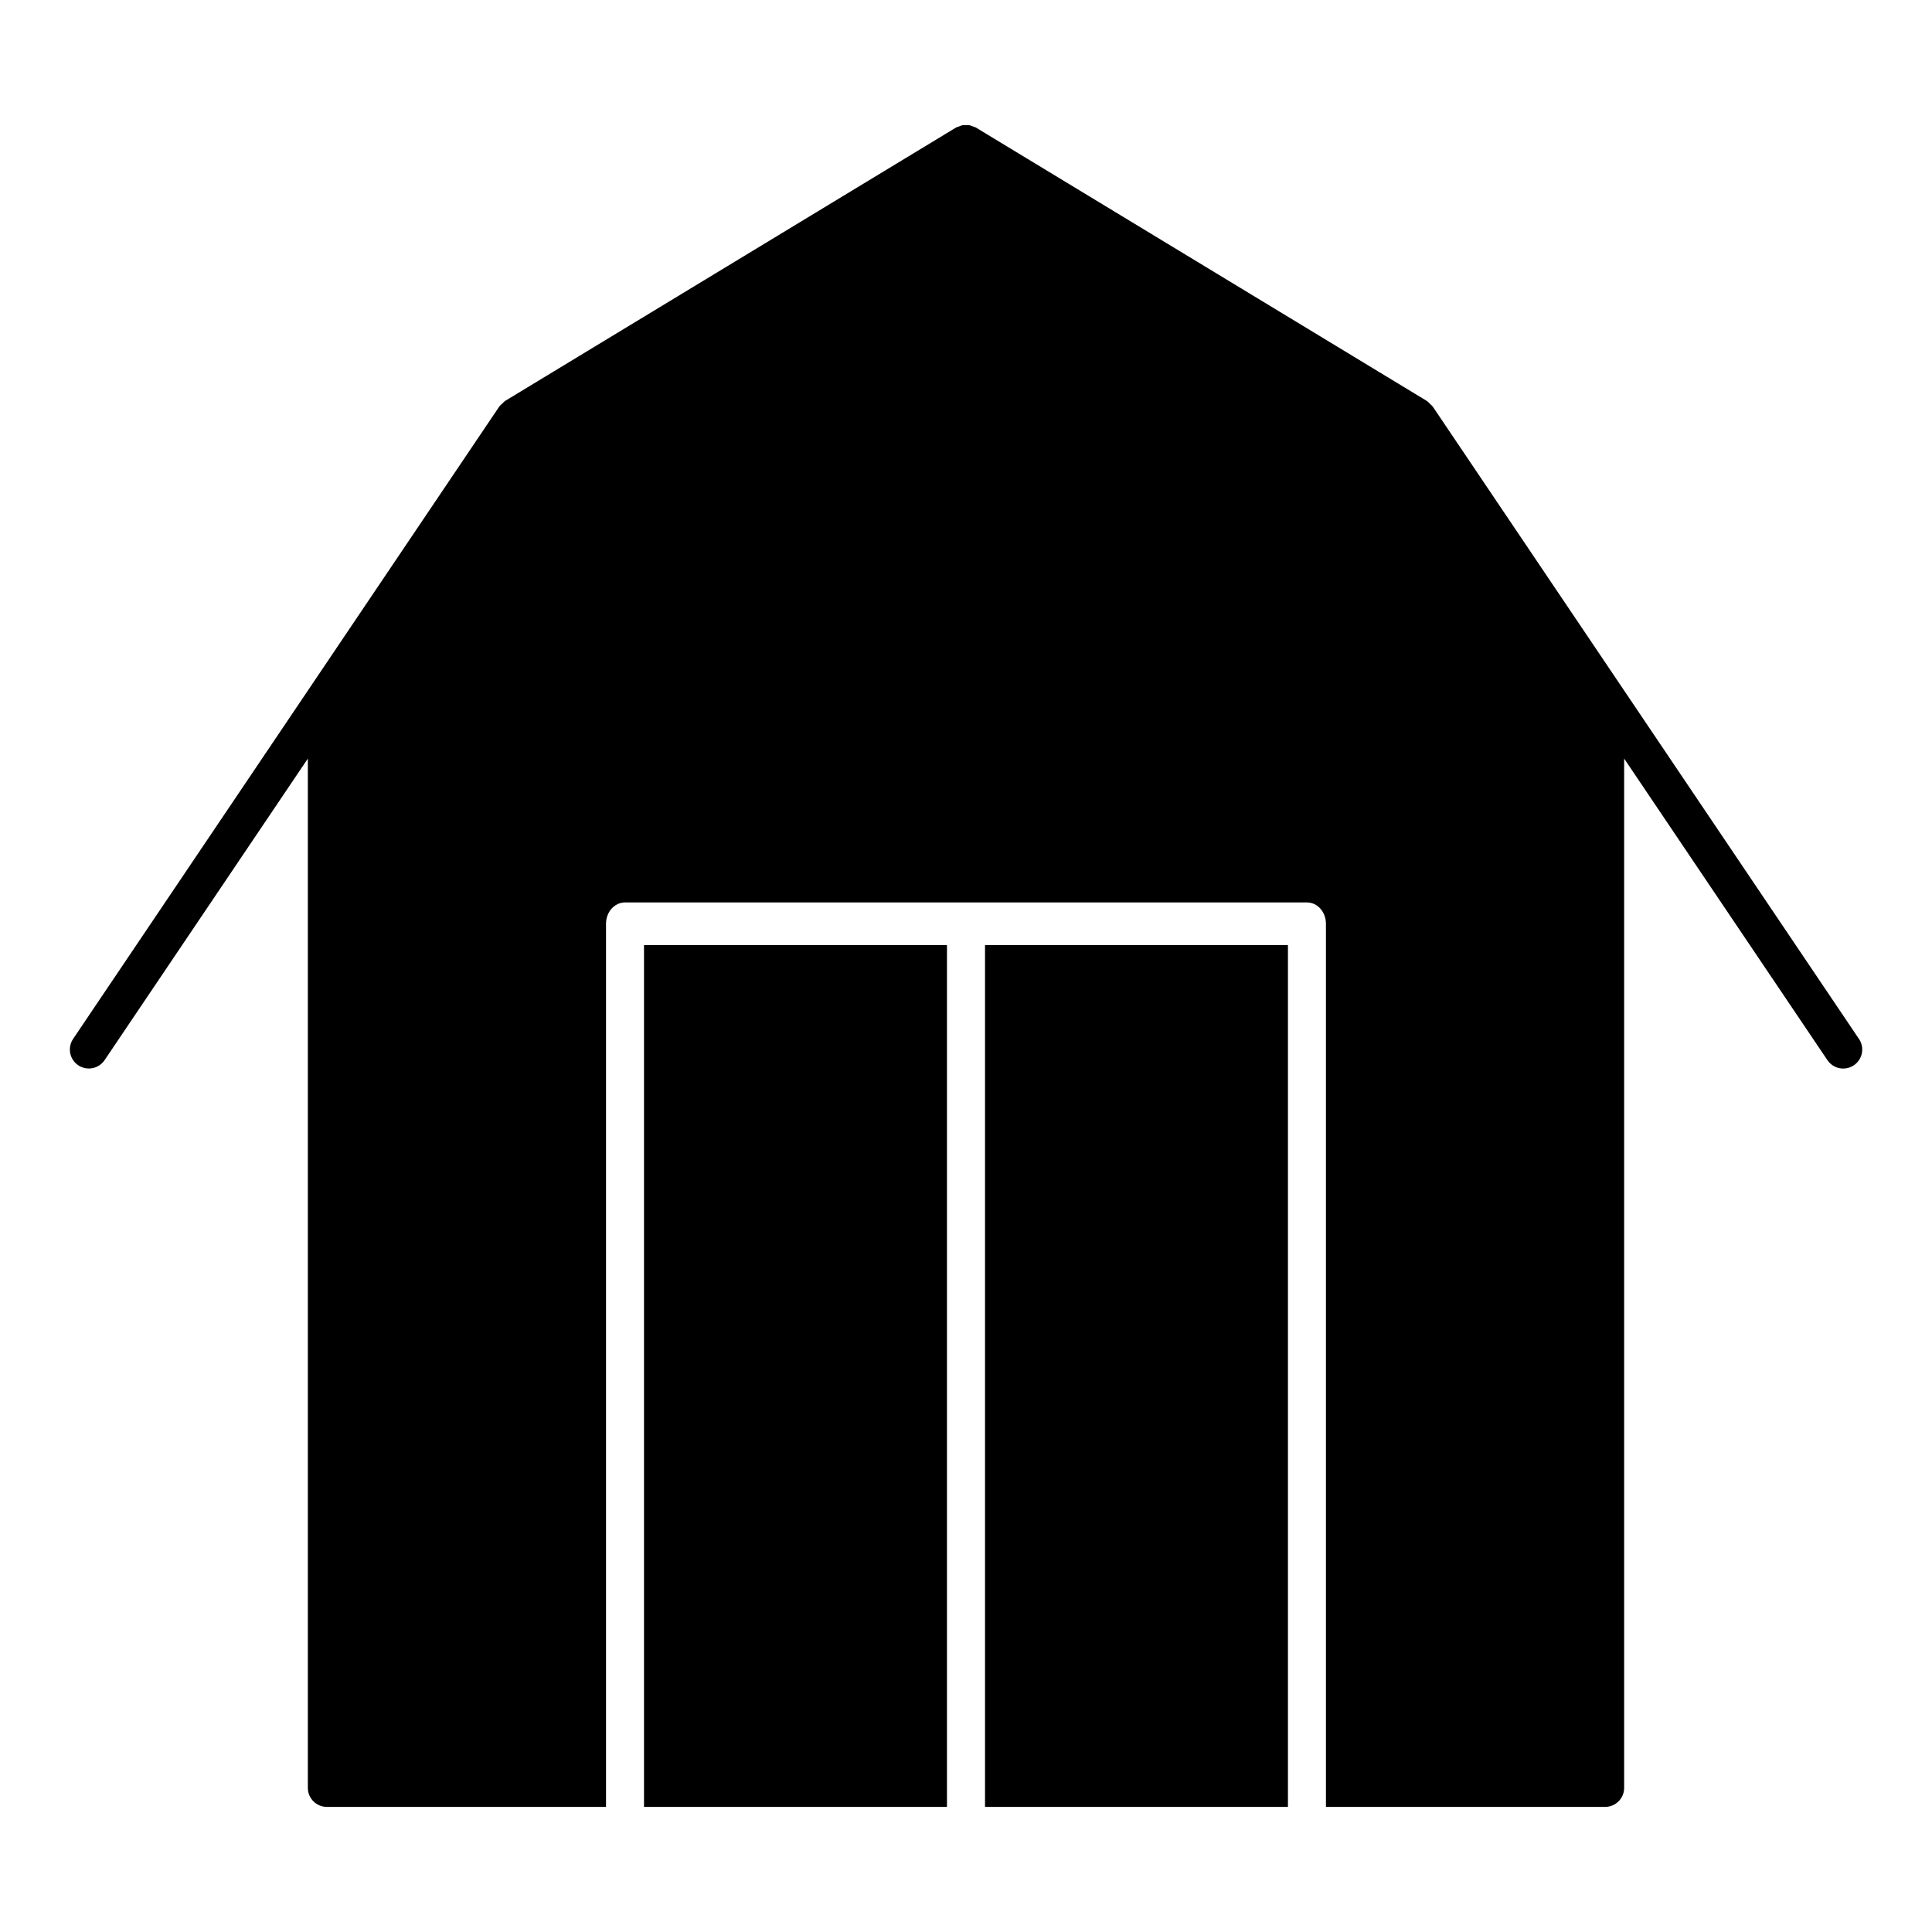
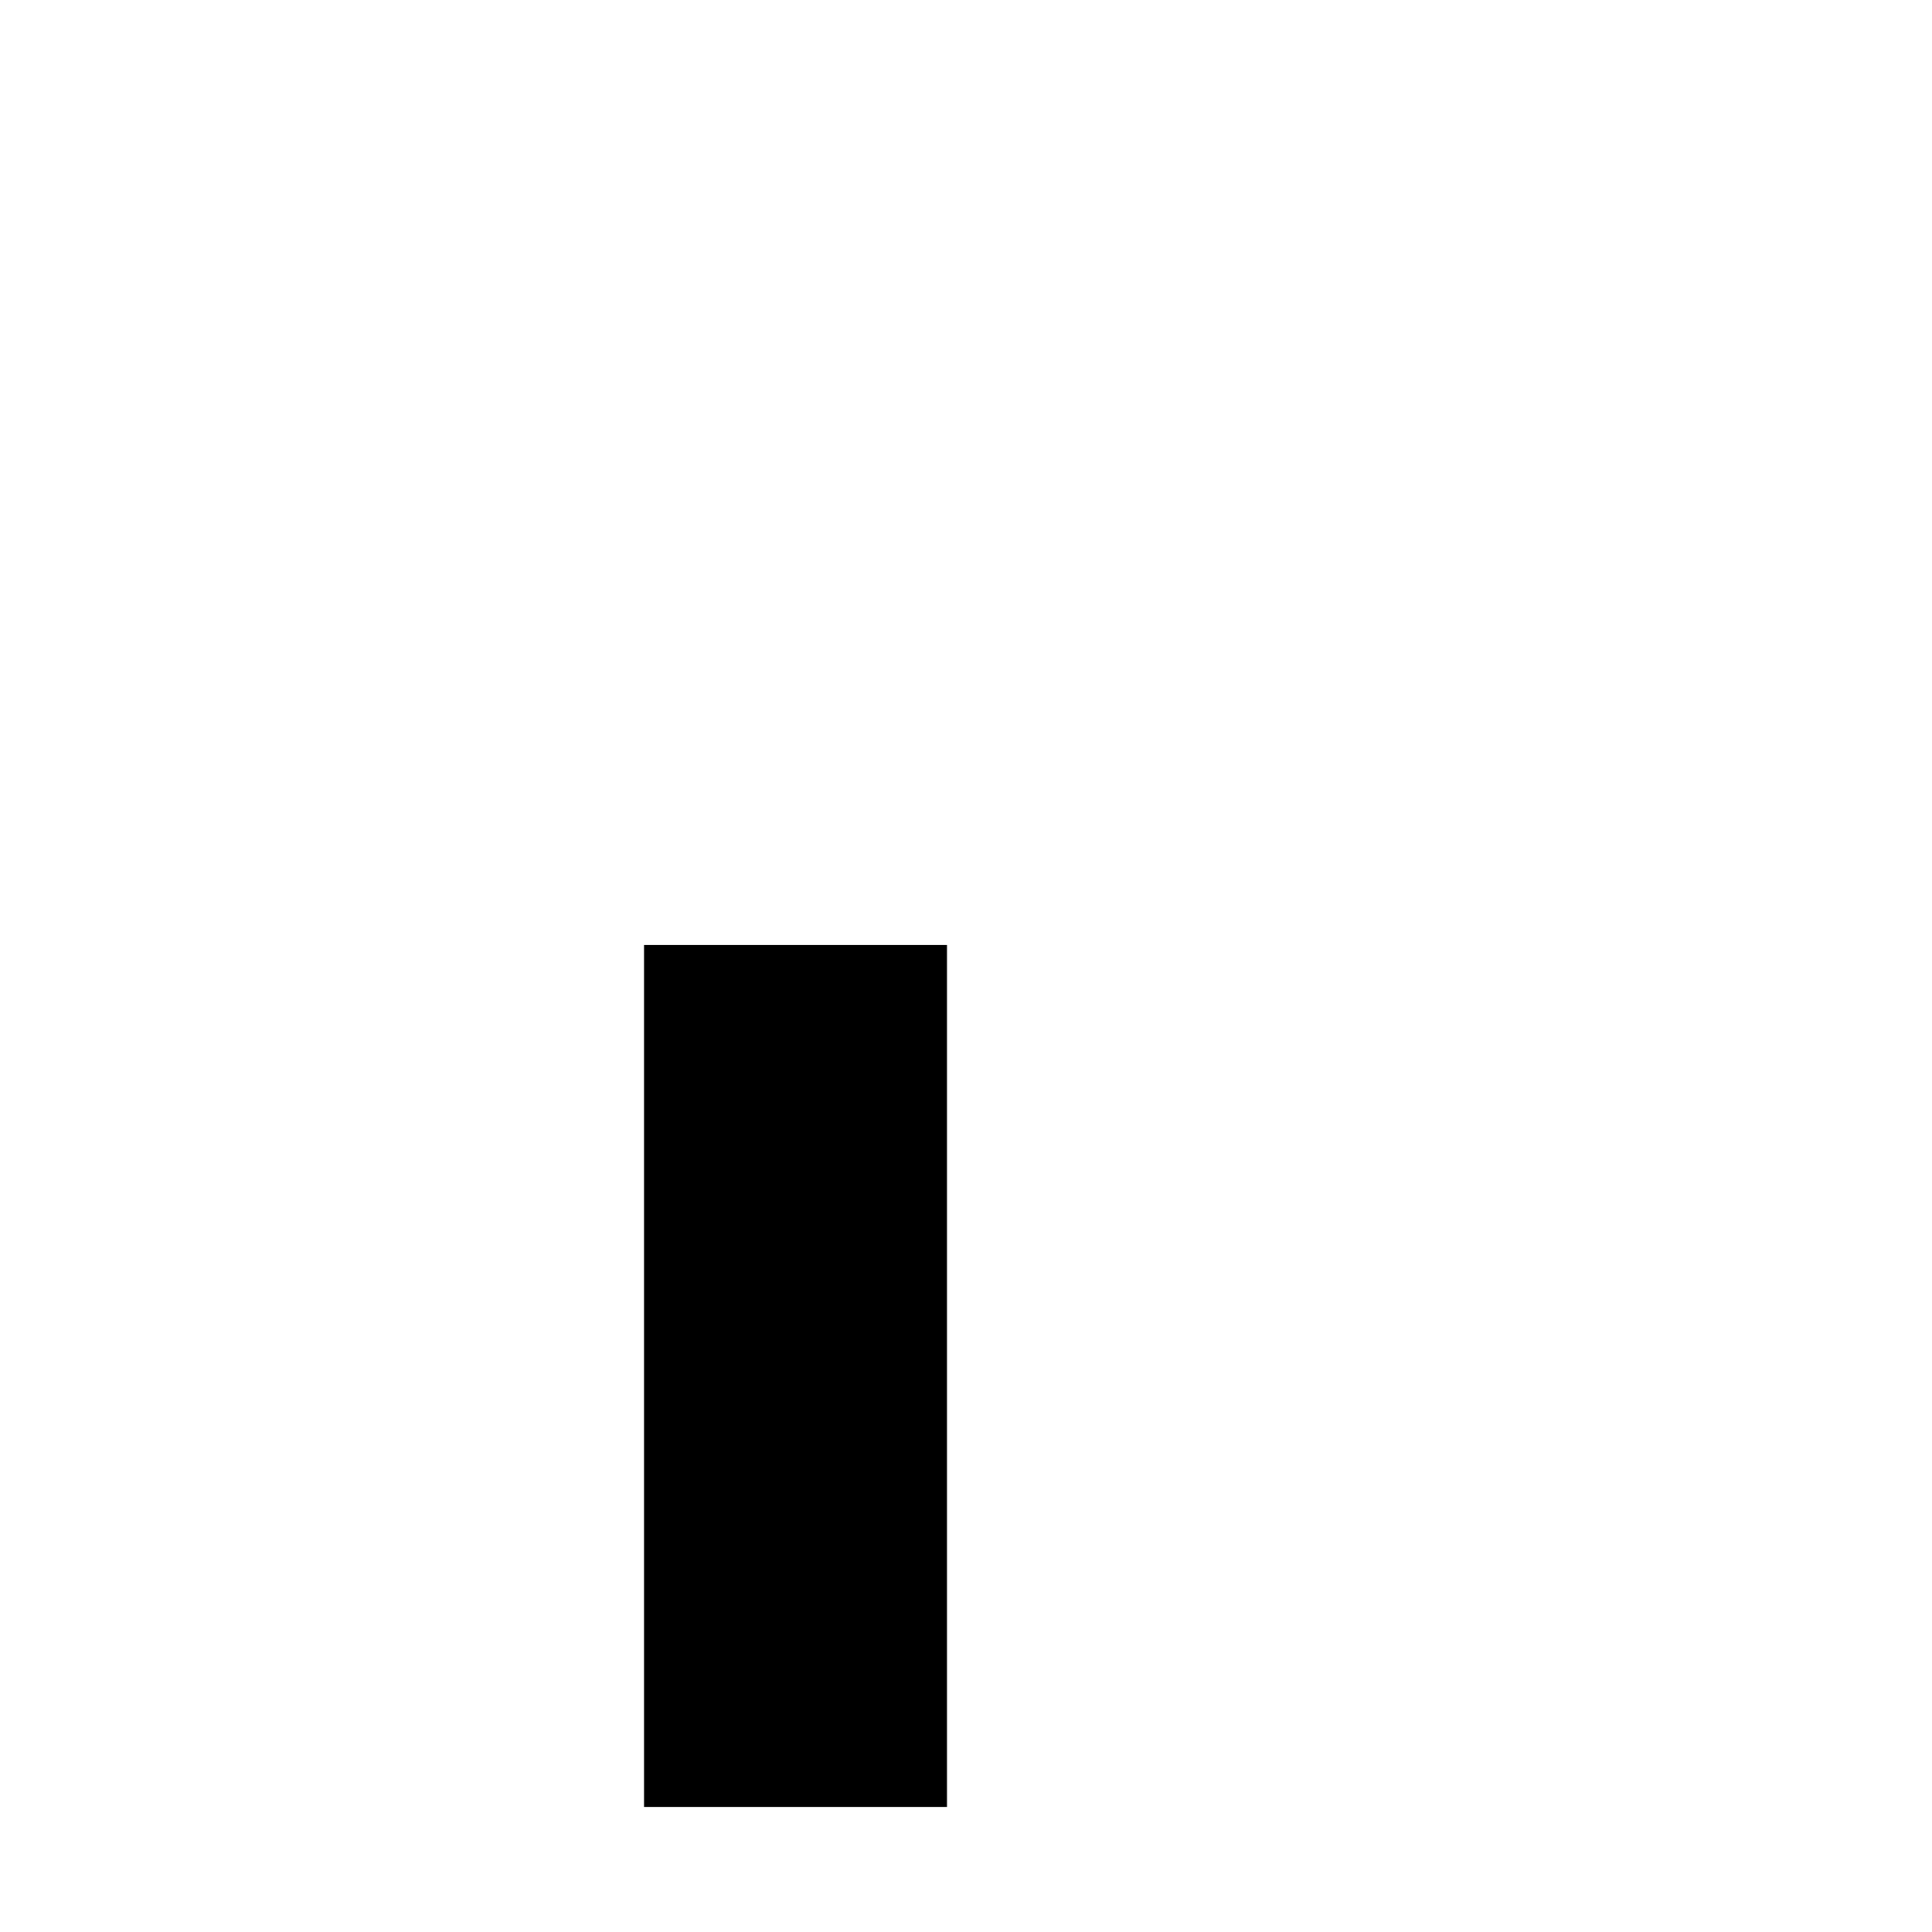
<svg xmlns="http://www.w3.org/2000/svg" fill="#000000" width="800px" height="800px" version="1.1" viewBox="144 144 512 512">
  <g>
-     <path d="m405.04 394.45h80.277v228.4h-80.277z" />
-     <path d="m636.64 419.32-112.95-167.58c-0.02-0.031-0.051-0.039-0.07-0.07-0.172-0.23-0.414-0.402-0.625-0.613-0.273-0.273-0.523-0.574-0.836-0.777-0.02-0.012-0.031-0.031-0.051-0.039l-119.5-72.449c-0.223-0.133-0.465-0.152-0.695-0.25-0.312-0.133-0.613-0.273-0.945-0.344-0.332-0.07-0.664-0.051-0.996-0.051-0.312 0-0.605-0.012-0.918 0.039-0.352 0.07-0.664 0.211-0.996 0.363-0.223 0.09-0.453 0.109-0.664 0.23l-119.5 72.449c-0.02 0.012-0.031 0.039-0.059 0.051-0.281 0.18-0.504 0.453-0.754 0.695-0.23 0.223-0.516 0.422-0.695 0.684-0.012 0.02-0.039 0.031-0.059 0.059l-112.95 167.6c-1.551 2.309-0.945 5.441 1.359 6.992 0.855 0.586 1.844 0.855 2.812 0.855 1.621 0 3.203-0.777 4.18-2.227l53.855-79.902v272.77c0 2.781 2.258 5.039 5.039 5.039h73.98v-234.04c0-3.125 2.258-5.652 5.039-5.652h180.71c2.781 0 5.039 2.519 5.039 5.652v234.04h73.988c2.781 0 5.039-2.258 5.039-5.039v-272.77l53.867 79.914c0.977 1.449 2.57 2.227 4.18 2.227 0.977 0 1.945-0.273 2.812-0.855 2.32-1.562 2.934-4.695 1.371-7z" />
+     <path d="m405.04 394.45h80.277h-80.277z" />
    <path d="m314.67 394.45h80.285v228.4h-80.285z" />
  </g>
</svg>